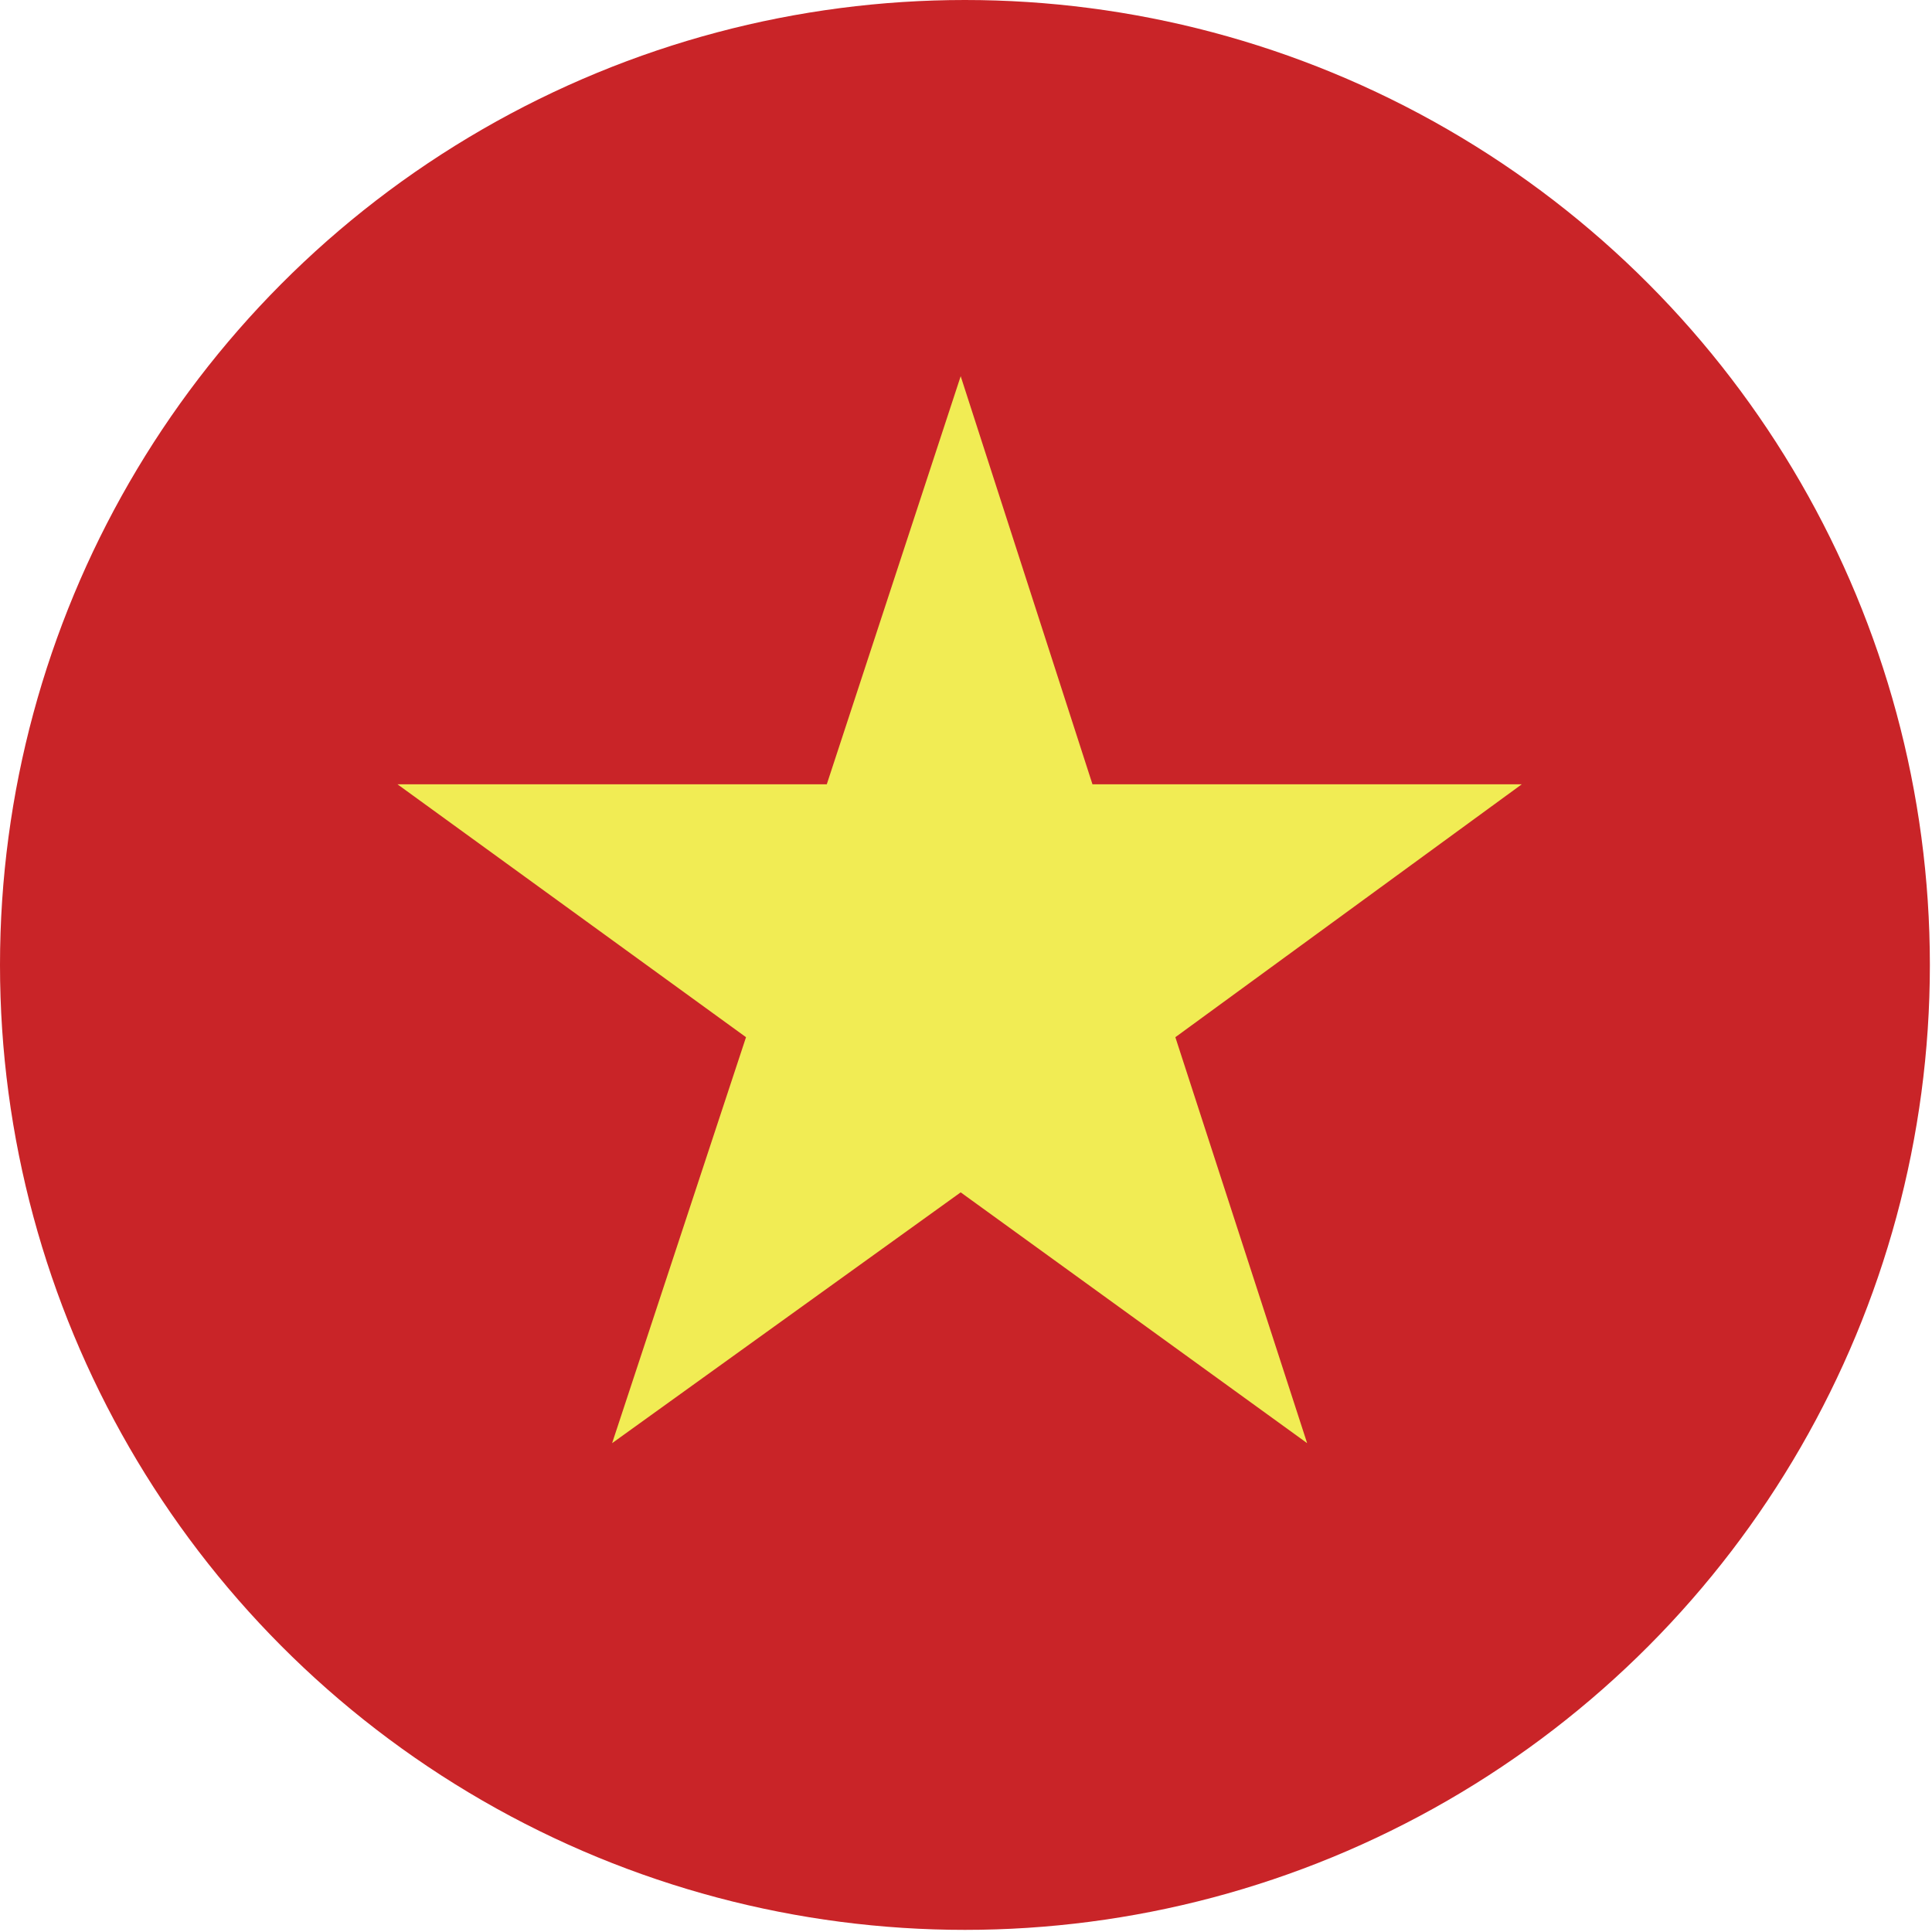
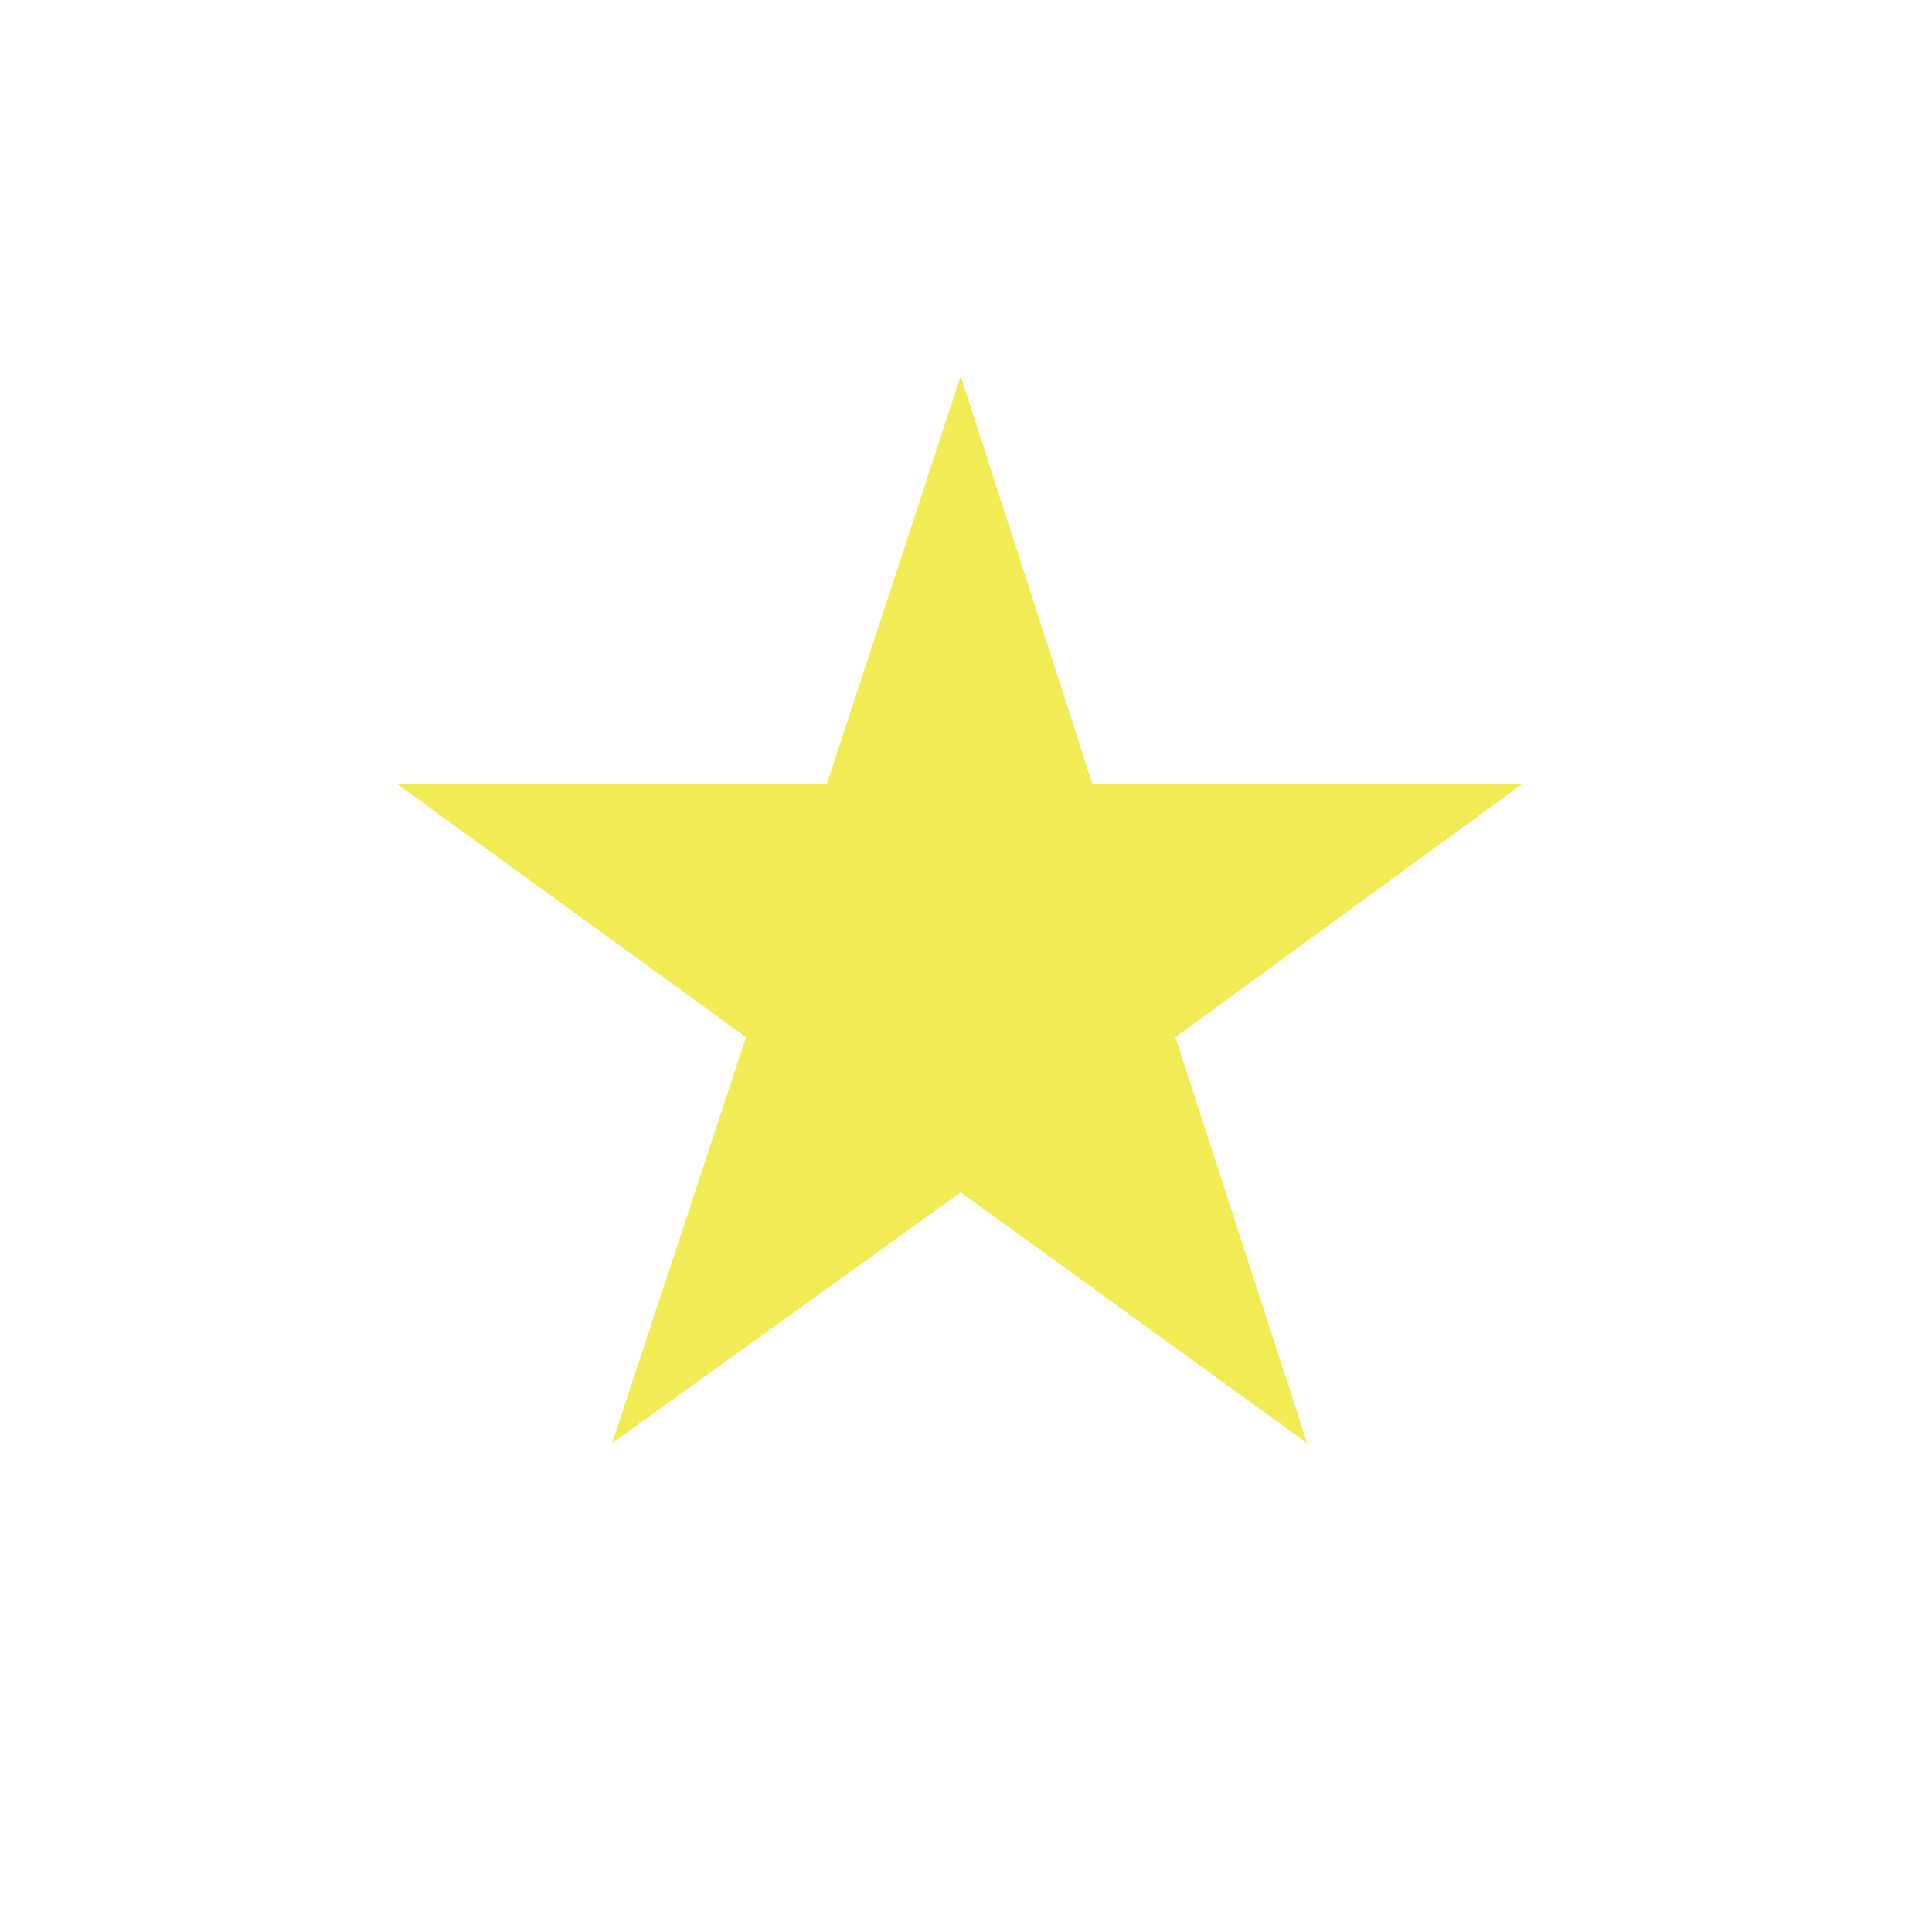
<svg xmlns="http://www.w3.org/2000/svg" xmlns:xlink="http://www.w3.org/1999/xlink" version="1.1" id="レイヤー_1" x="0px" y="0px" viewBox="0 0 90.9 90.9" style="enable-background:new 0 0 90.9 90.9;" xml:space="preserve">
  <style type="text/css">
	.st0{clip-path:url(#SVGID_2_);}
	.st1{fill:#C92428;}
	.st2{fill:#F1EC54;}
</style>
  <title>Vietnam</title>
  <g>
    <g id="Ultima_icons">
      <g>
        <defs>
          <circle id="SVGID_1_" cx="45.4" cy="45.4" r="45.4" />
        </defs>
        <clipPath id="SVGID_2_">
          <use xlink:href="#SVGID_1_" style="overflow:visible;" />
        </clipPath>
        <g class="st0">
-           <polygon class="st1" points="-23.7,-0.5 -23.7,30.1 -23.7,46.9 -23.7,46.9 -23.7,91.3 114,91.3 114,60.7 114,46.9 114,30.1       114,-0.5     " />
          <polygon class="st2" points="18.7,36.9 38.9,36.9 45.2,17.7 51.4,36.9 71.6,36.9 55.3,48.8 61.5,67.9 45.2,56.1 28.8,67.9       35.1,48.8     " />
        </g>
      </g>
    </g>
  </g>
</svg>